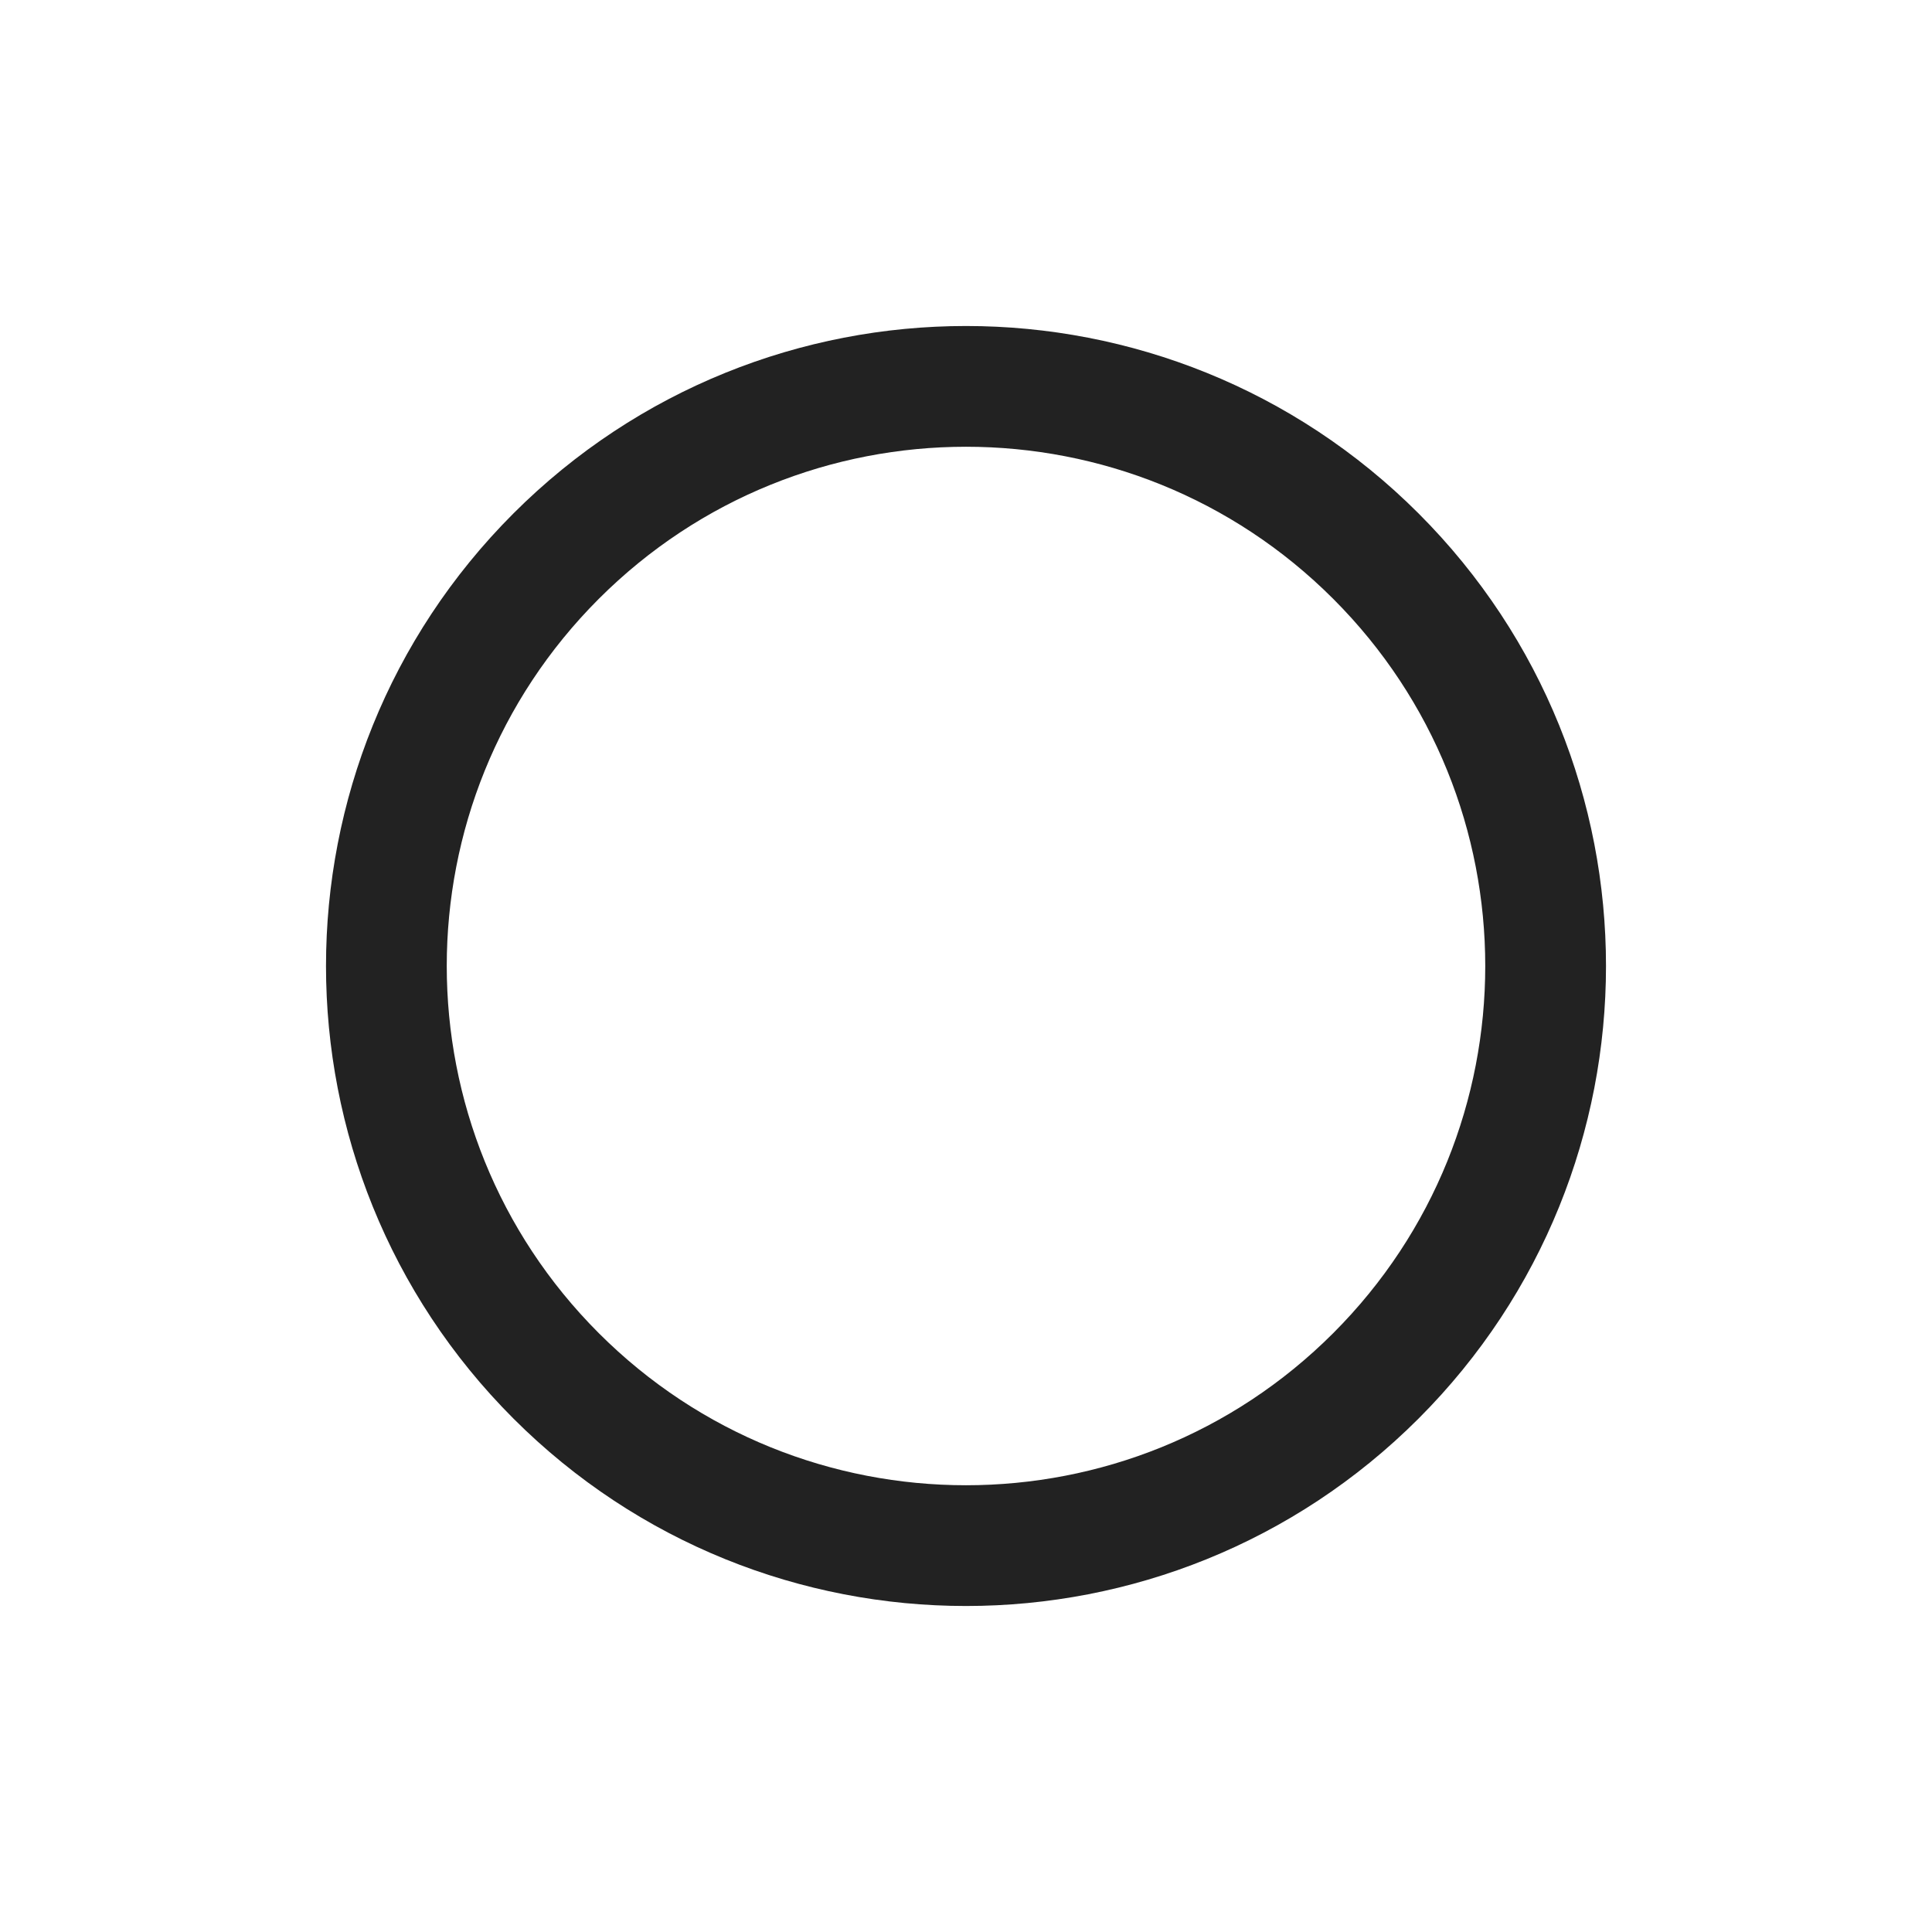
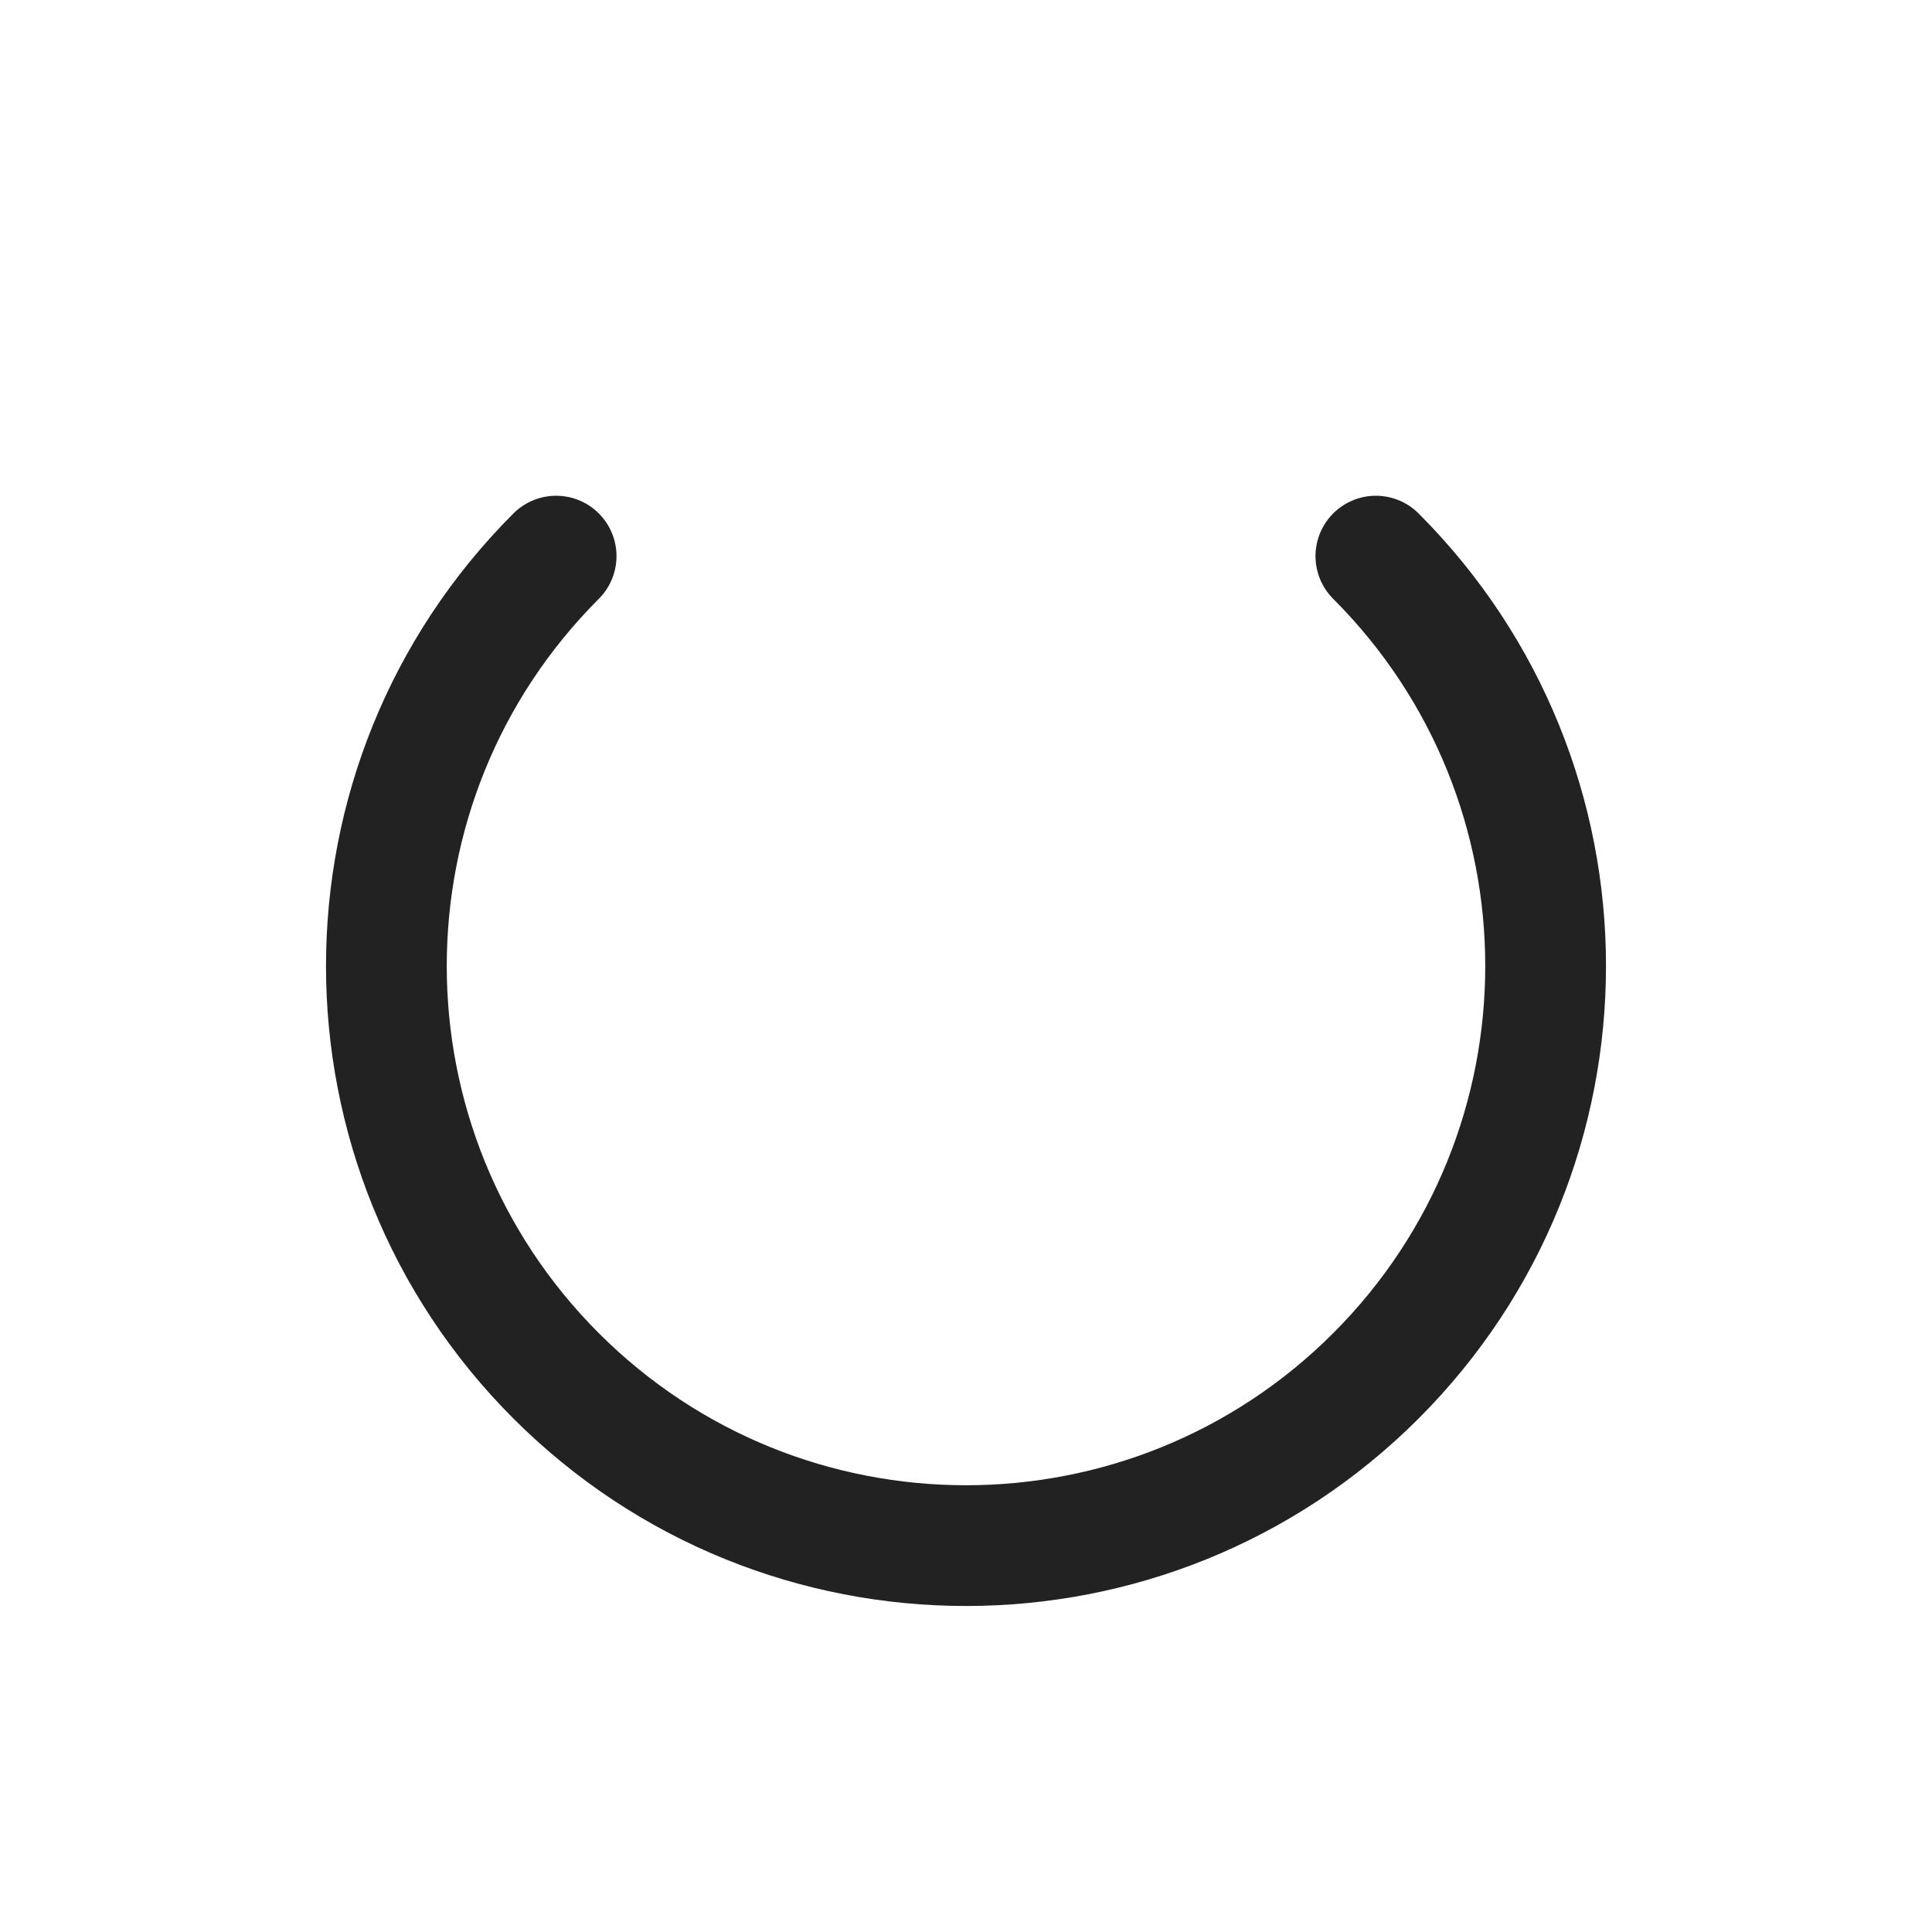
<svg xmlns="http://www.w3.org/2000/svg" width="20" height="20" viewBox="0 0 20 20" fill="none">
-   <path d="M14.243 5.757C16.586 8.101 16.586 11.899 14.243 14.243C11.899 16.586 8.101 16.586 5.757 14.243C3.414 11.899 3.414 8.101 5.757 5.757C8.101 3.414 11.899 3.414 14.243 5.757" stroke="#222222" stroke-width="1.25" stroke-linecap="round" stroke-linejoin="round" />
+   <path d="M14.243 5.757C16.586 8.101 16.586 11.899 14.243 14.243C11.899 16.586 8.101 16.586 5.757 14.243C3.414 11.899 3.414 8.101 5.757 5.757" stroke="#222222" stroke-width="1.25" stroke-linecap="round" stroke-linejoin="round" />
</svg>